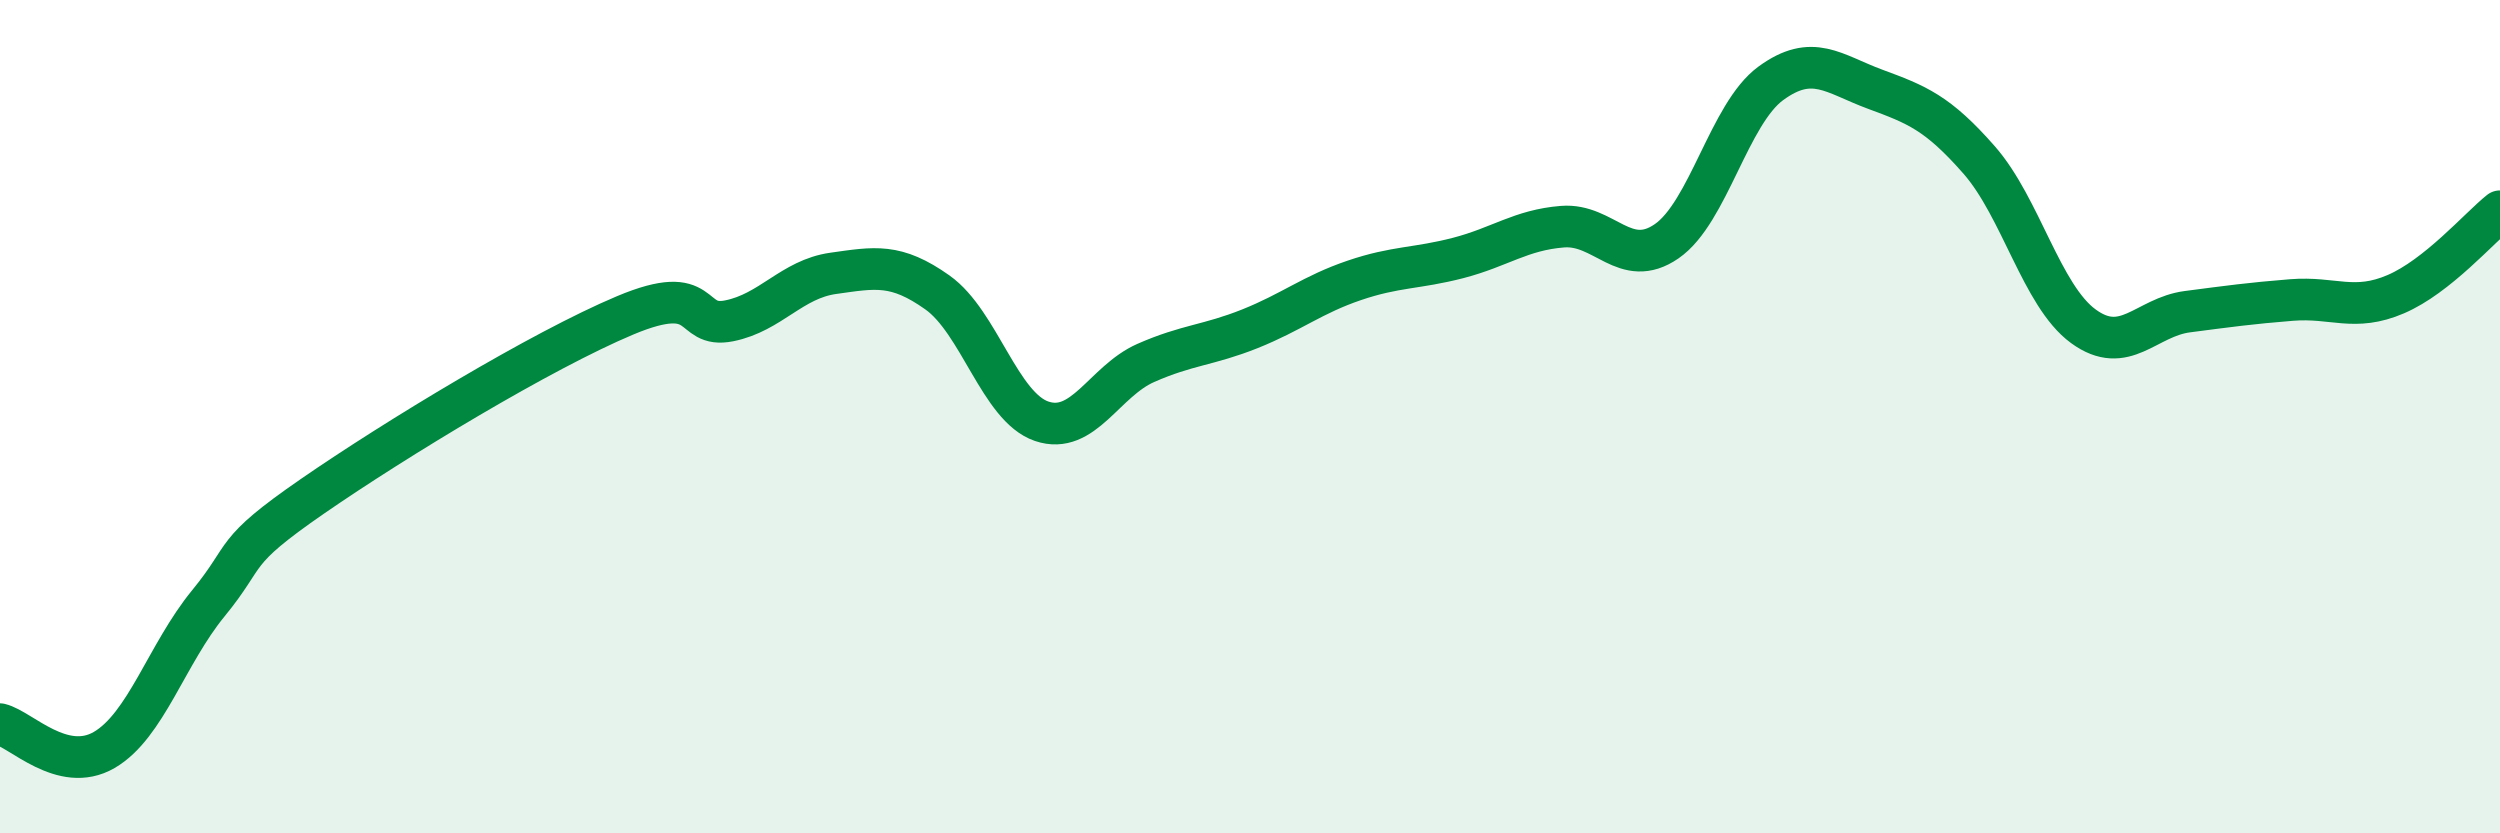
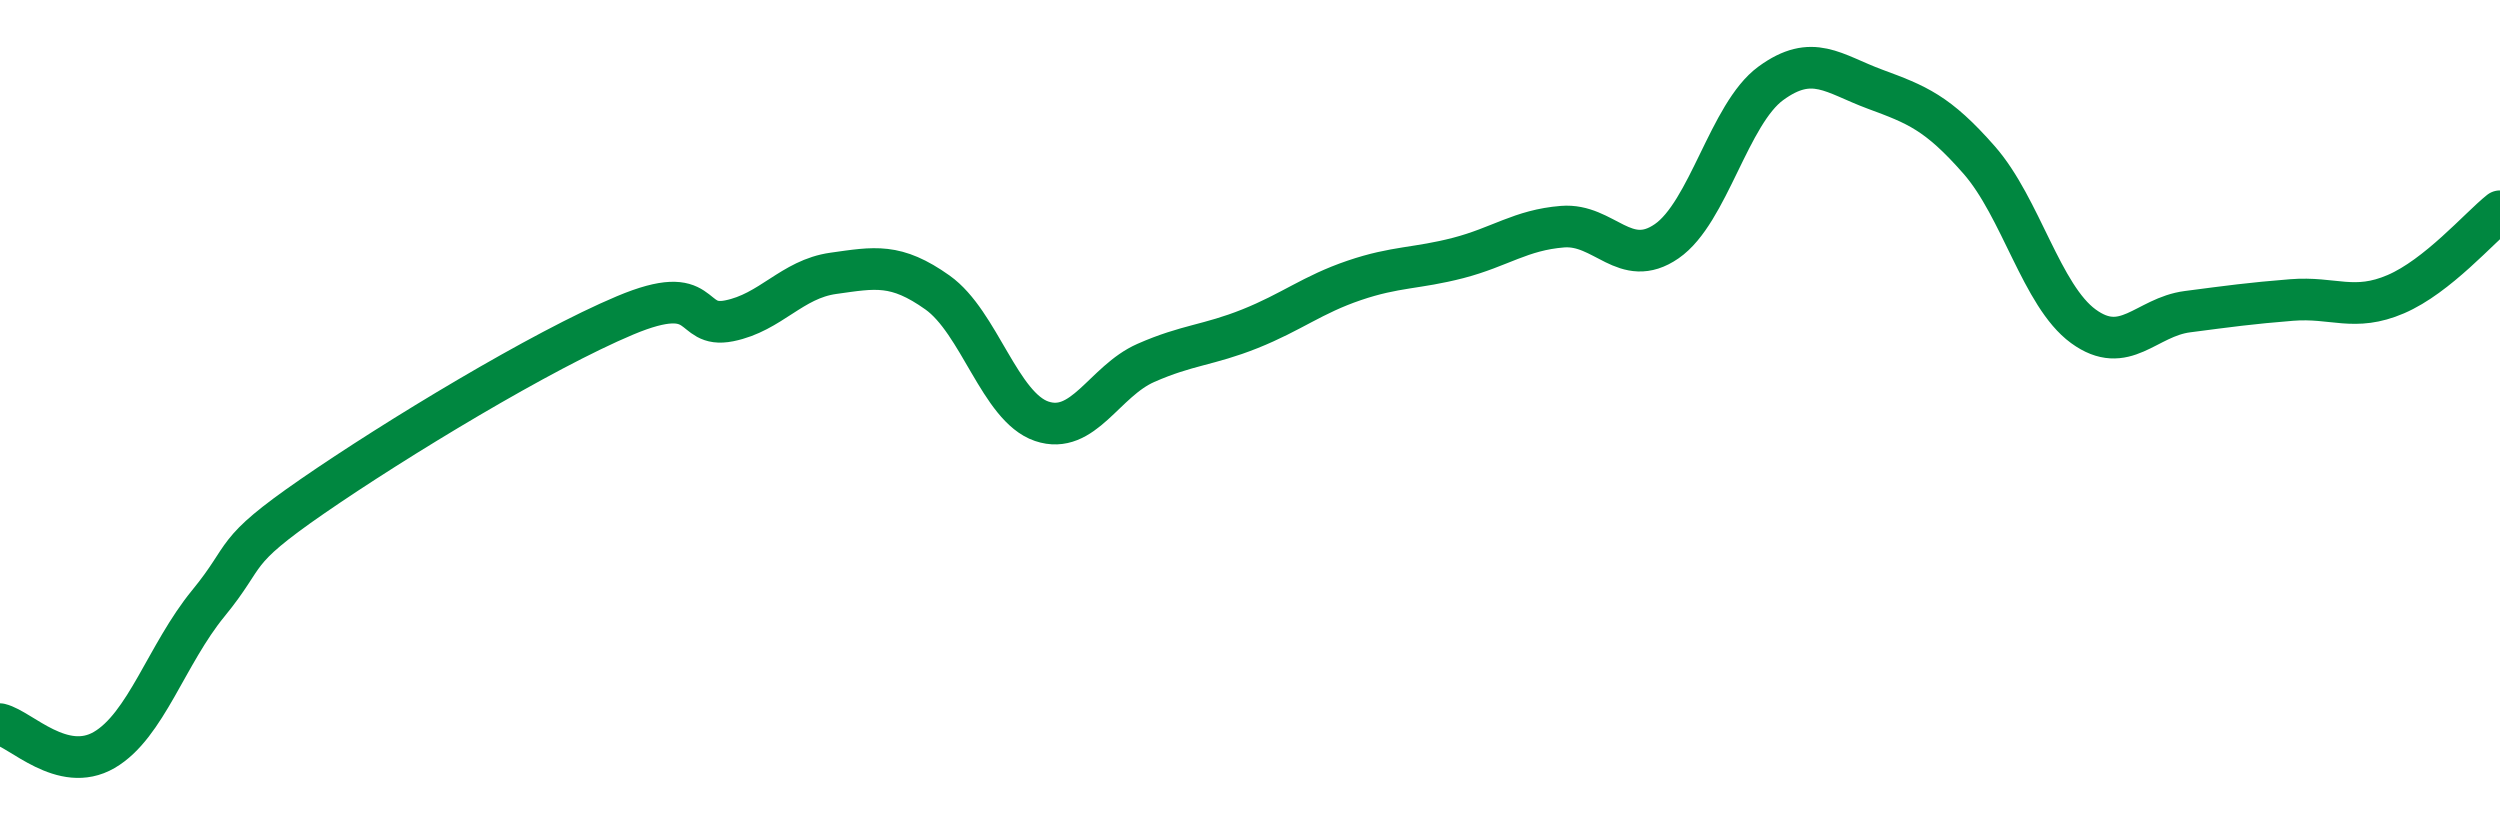
<svg xmlns="http://www.w3.org/2000/svg" width="60" height="20" viewBox="0 0 60 20">
-   <path d="M 0,17.38 C 0.5,17.5 1.5,18.58 2.5,18 C 3.5,17.42 4,15.7 5,14.48 C 6,13.26 5.5,13.29 7.5,11.91 C 9.5,10.53 13,8.41 15,7.57 C 17,6.73 16.5,7.9 17.5,7.7 C 18.5,7.5 19,6.7 20,6.56 C 21,6.42 21.5,6.31 22.5,7.02 C 23.5,7.73 24,9.77 25,10.11 C 26,10.45 26.5,9.15 27.5,8.71 C 28.5,8.27 29,8.29 30,7.89 C 31,7.49 31.5,7.07 32.5,6.73 C 33.5,6.39 34,6.45 35,6.19 C 36,5.93 36.5,5.52 37.5,5.44 C 38.5,5.36 39,6.48 40,5.79 C 41,5.1 41.5,2.73 42.5,2 C 43.5,1.27 44,1.77 45,2.14 C 46,2.51 46.5,2.7 47.5,3.84 C 48.5,4.98 49,7.1 50,7.83 C 51,8.56 51.5,7.61 52.5,7.48 C 53.5,7.35 54,7.28 55,7.2 C 56,7.12 56.5,7.49 57.5,7.06 C 58.5,6.63 59.5,5.47 60,5.07L60 20L0 20Z" fill="#008740" opacity="0.1" stroke-linecap="round" stroke-linejoin="round" />
  <path d="M 0,17.38 C 0.5,17.5 1.5,18.58 2.5,18 C 3.5,17.42 4,15.7 5,14.48 C 6,13.26 5.5,13.29 7.5,11.91 C 9.5,10.53 13,8.41 15,7.57 C 17,6.73 16.5,7.9 17.5,7.7 C 18.5,7.5 19,6.7 20,6.56 C 21,6.42 21.5,6.31 22.5,7.02 C 23.5,7.73 24,9.77 25,10.11 C 26,10.45 26.5,9.15 27.5,8.71 C 28.5,8.27 29,8.29 30,7.89 C 31,7.49 31.5,7.07 32.5,6.73 C 33.5,6.39 34,6.45 35,6.19 C 36,5.93 36.5,5.52 37.5,5.44 C 38.5,5.36 39,6.48 40,5.79 C 41,5.1 41.5,2.73 42.5,2 C 43.5,1.27 44,1.77 45,2.14 C 46,2.51 46.5,2.7 47.5,3.84 C 48.5,4.98 49,7.1 50,7.83 C 51,8.56 51.5,7.61 52.5,7.48 C 53.5,7.35 54,7.28 55,7.2 C 56,7.12 56.5,7.49 57.5,7.06 C 58.5,6.63 59.5,5.47 60,5.07" stroke="#008740" stroke-width="1" fill="none" stroke-linecap="round" stroke-linejoin="round" />
</svg>